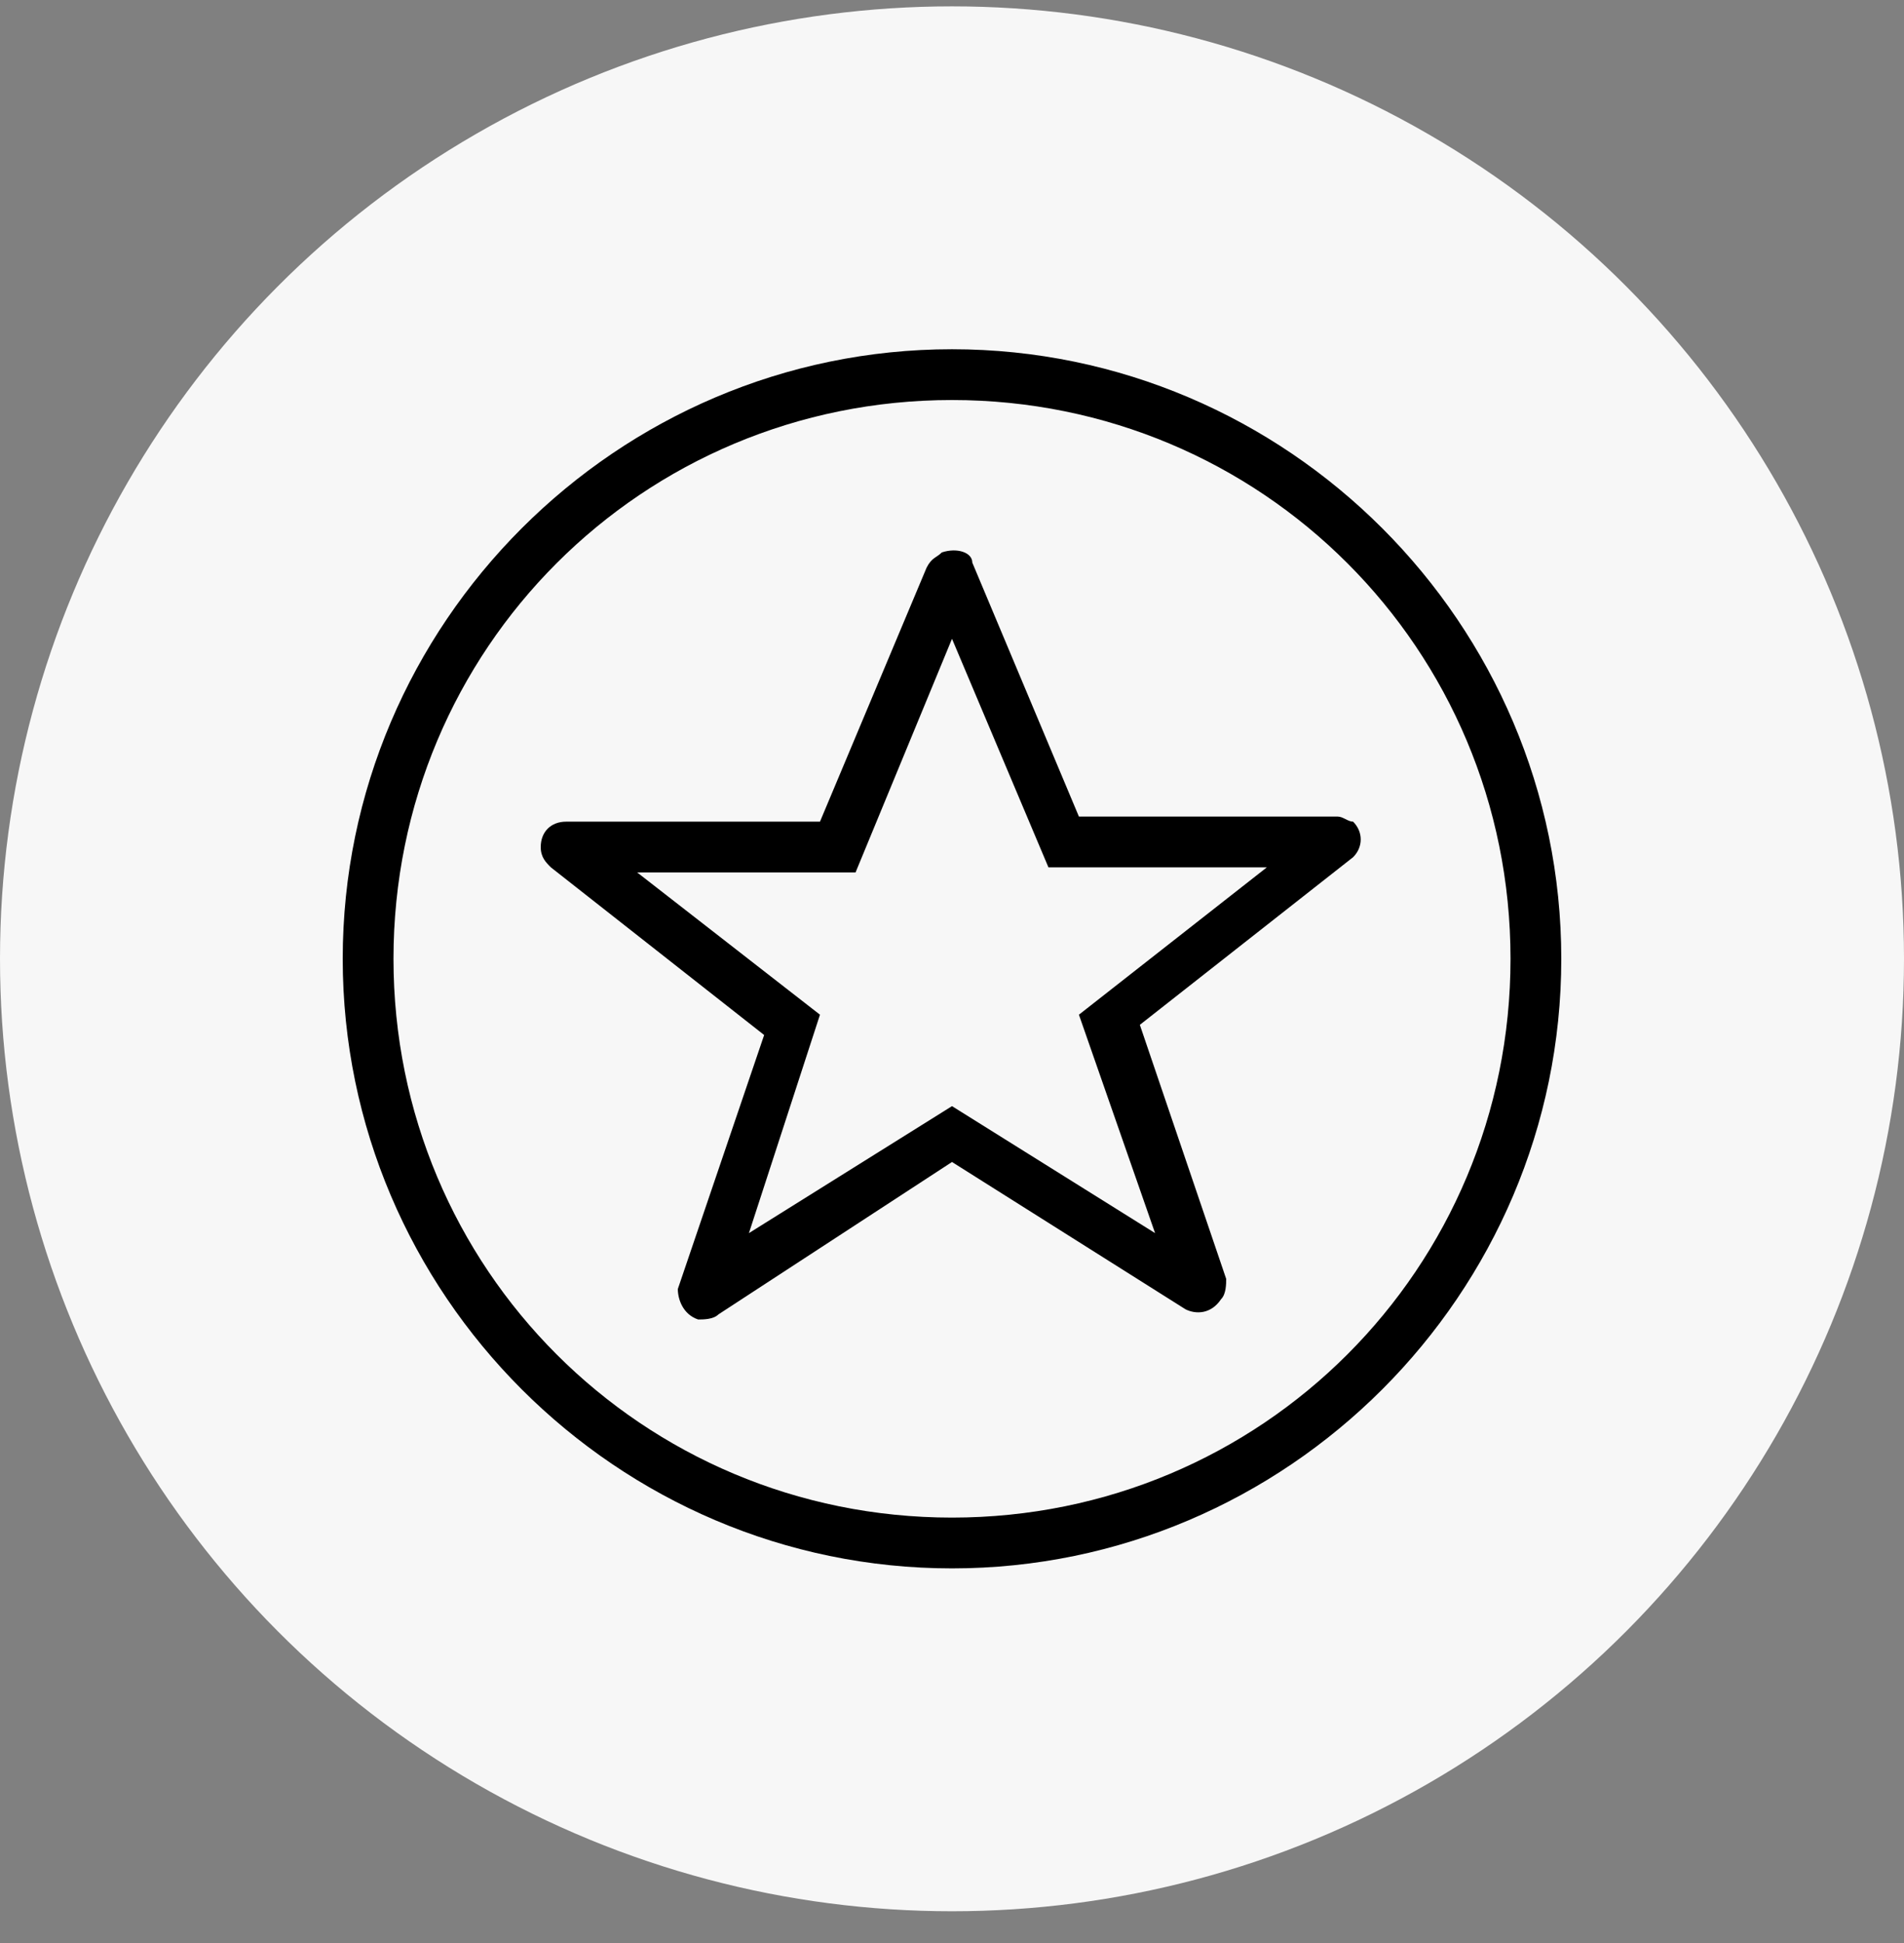
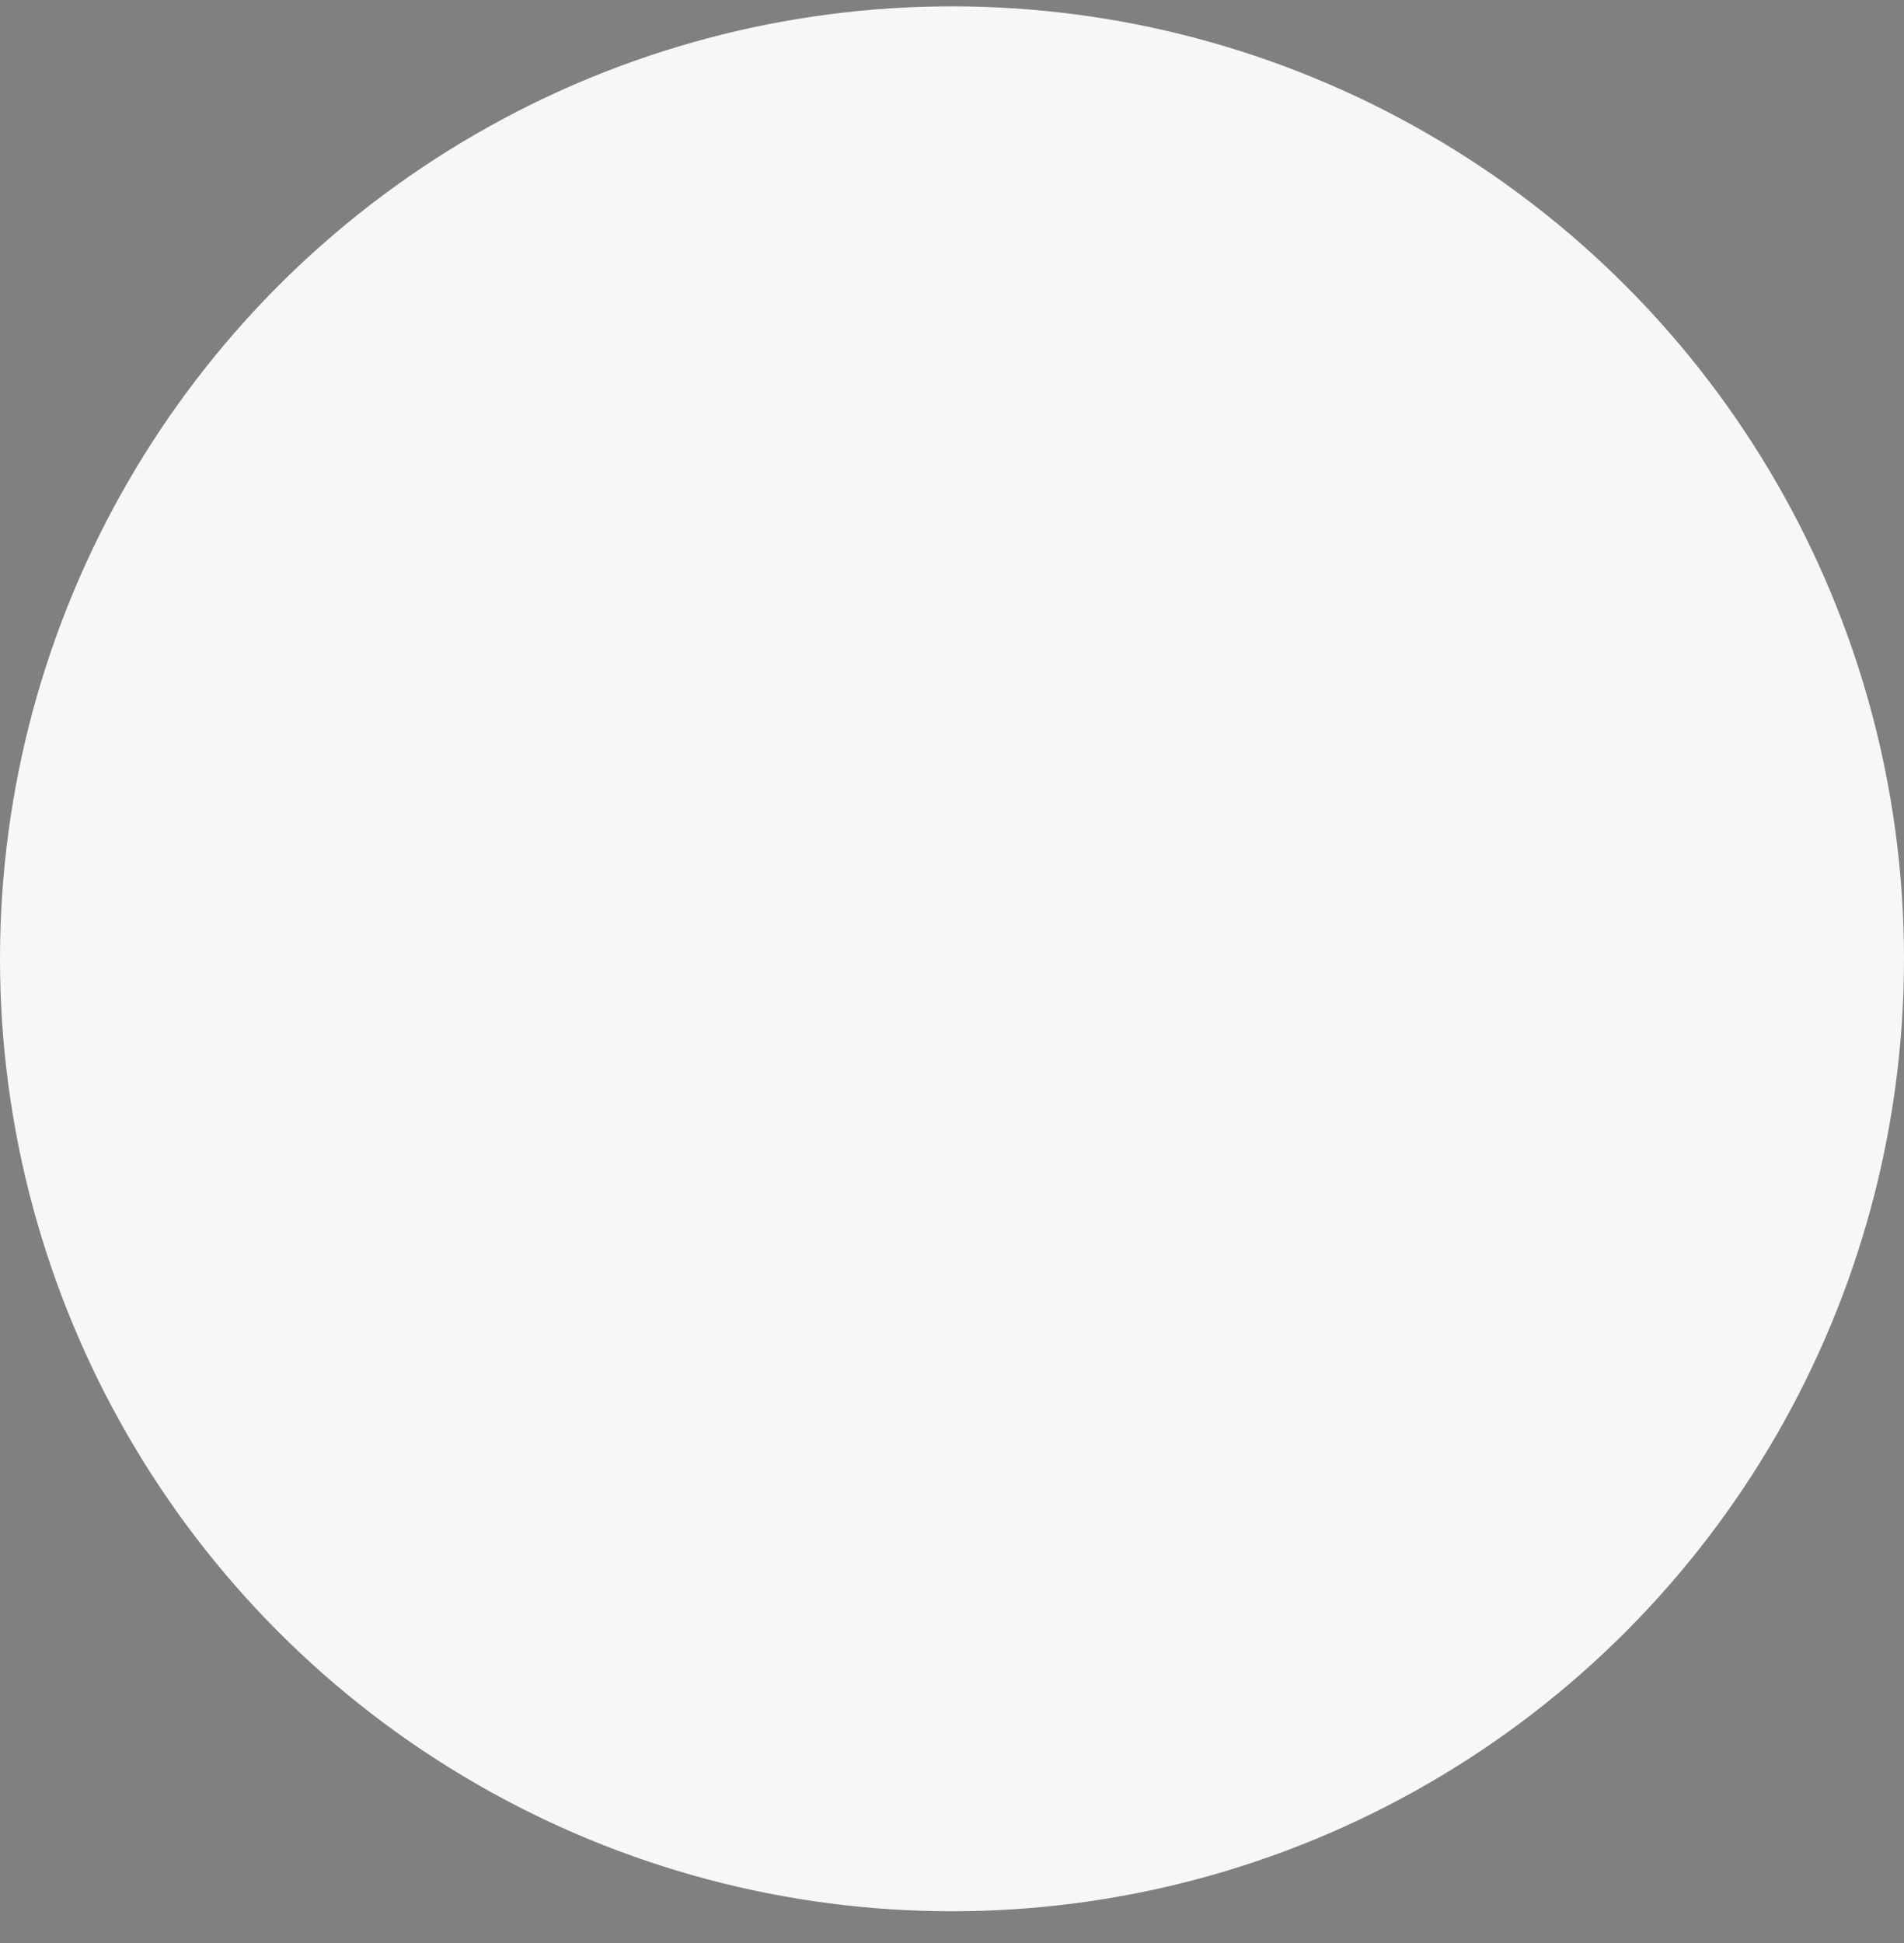
<svg xmlns="http://www.w3.org/2000/svg" width="50px" height="51px" viewBox="0 0 50 51" version="1.1">
  <rect x="0" y="0" width="50" height="51" fill="#808080" stroke="none" />
  <title>components / images / accordion / 1 / benefits / 4 / open</title>
  <g id="Page-1" stroke="none" stroke-width="1" fill="none" fill-rule="evenodd">
    <g id="spoken-rx-960" transform="translate(-413, -1339)">
      <g id="module-/-benefits-/-accordion-/-desktop---960px" transform="translate(35, 947.167)">
        <g id="benefits" transform="translate(375, 2)">
          <g id="components-/-images-/-accordion-/-1-/-benefits-/-4-/-open" transform="translate(3, 390)">
            <circle id="Oval" fill="#F7F7F7" fill-rule="nonzero" cx="25" cy="25" r="25" />
            <g id="star" transform="translate(9, 9)" fill="#000000">
-               <path d="M16,0 C7.2,0 0,7.2 0,16 C0,24.8 7.2,32 16,32 C24.8,32 32,24.8 32,16 C32,7.2 24.8,0 16,0 Z M16,30.667 C7.867,30.667 1.333,24.133 1.333,16 C1.333,7.867 7.867,1.333 16,1.333 C24.133,1.333 30.667,7.867 30.667,16 C30.667,24.133 24.133,30.667 16,30.667 Z M26.133,12.267 L19.333,12.267 L16.533,5.6 C16.533,5.333 16.133,5.2 15.733,5.333 C15.6,5.467 15.467,5.467 15.333,5.733 L12.533,12.4 L5.867,12.4 C5.467,12.4 5.2,12.667 5.2,13.067 C5.2,13.333 5.333,13.467 5.467,13.6 L11.067,18 L8.8,24.667 C8.8,24.933 8.933,25.333 9.333,25.467 C9.467,25.467 9.733,25.467 9.867,25.333 L16,21.333 L22.133,25.2 C22.4,25.333 22.8,25.333 23.067,24.933 C23.2,24.8 23.2,24.533 23.2,24.4 L20.933,17.733 L26.533,13.333 C26.8,13.067 26.8,12.667 26.533,12.4 C26.4,12.4 26.267,12.267 26.133,12.267 Z M19.333,17.467 L21.333,23.2 L16,19.867 L10.667,23.2 L12.533,17.467 L7.733,13.733 L13.467,13.733 L16,7.6 L18.533,13.6 L24.267,13.6 L19.333,17.467 Z" id="Shape" />
-             </g>
+               </g>
          </g>
        </g>
      </g>
    </g>
  </g>
</svg>